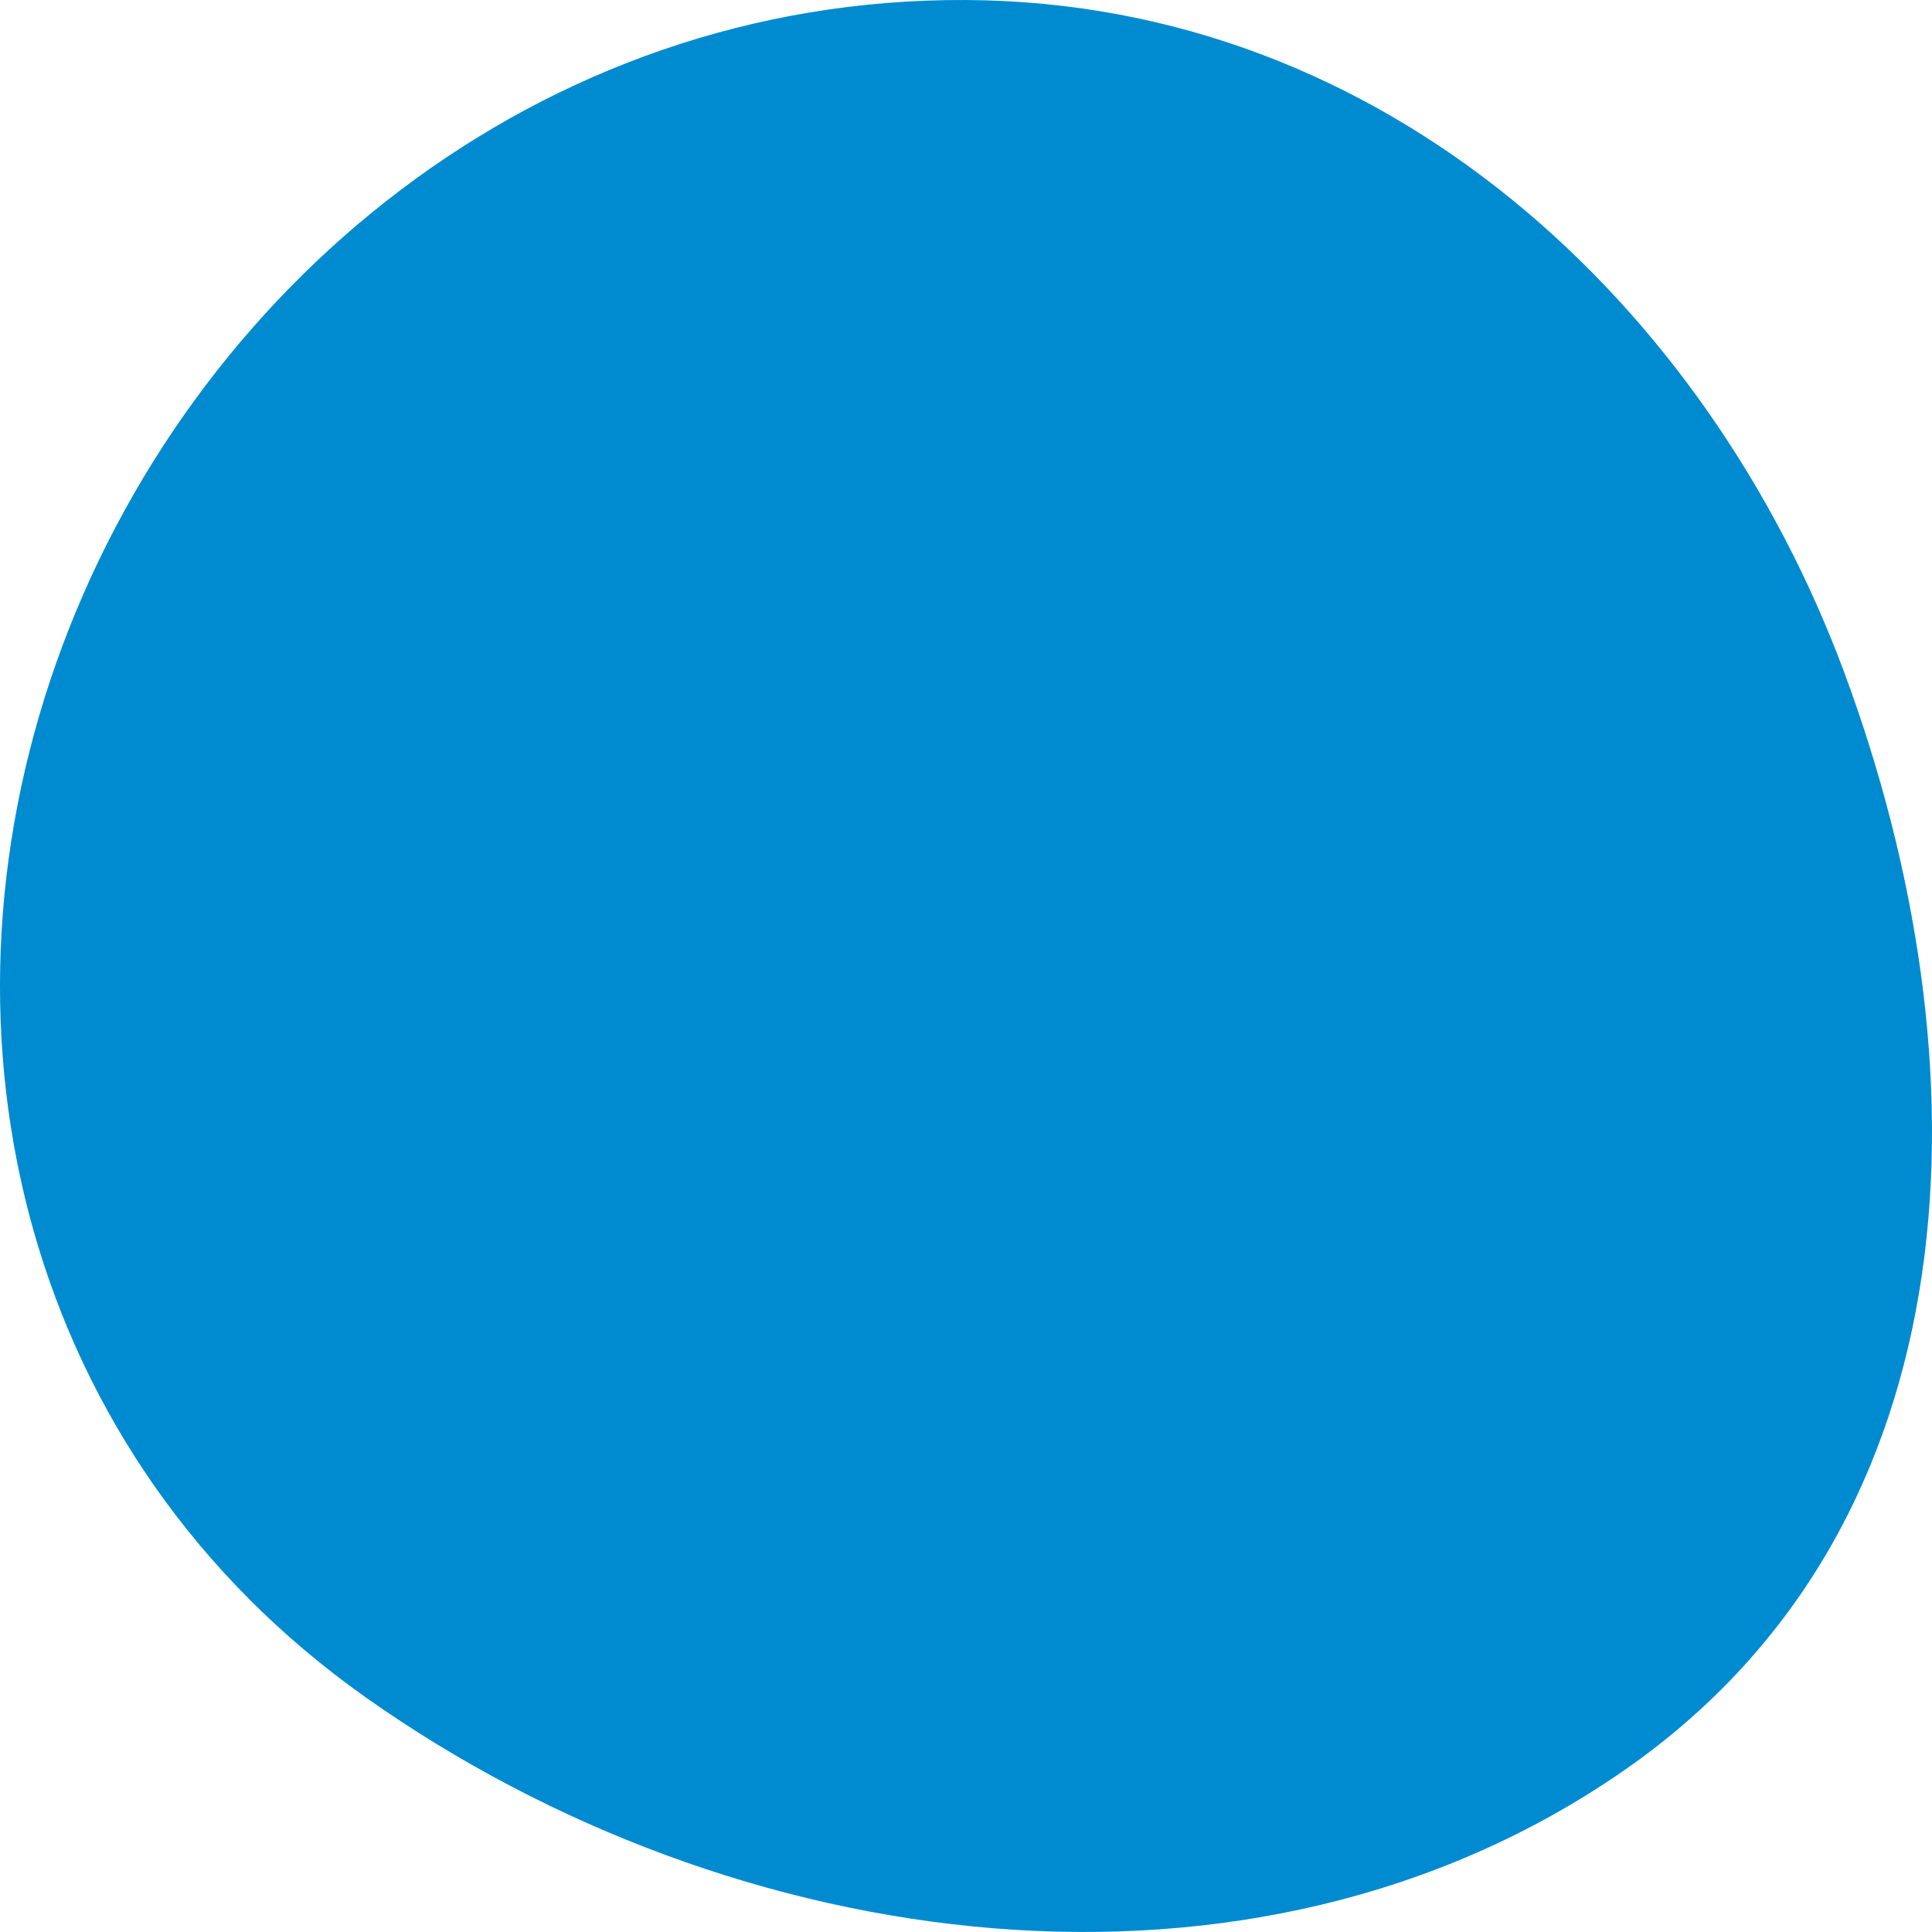
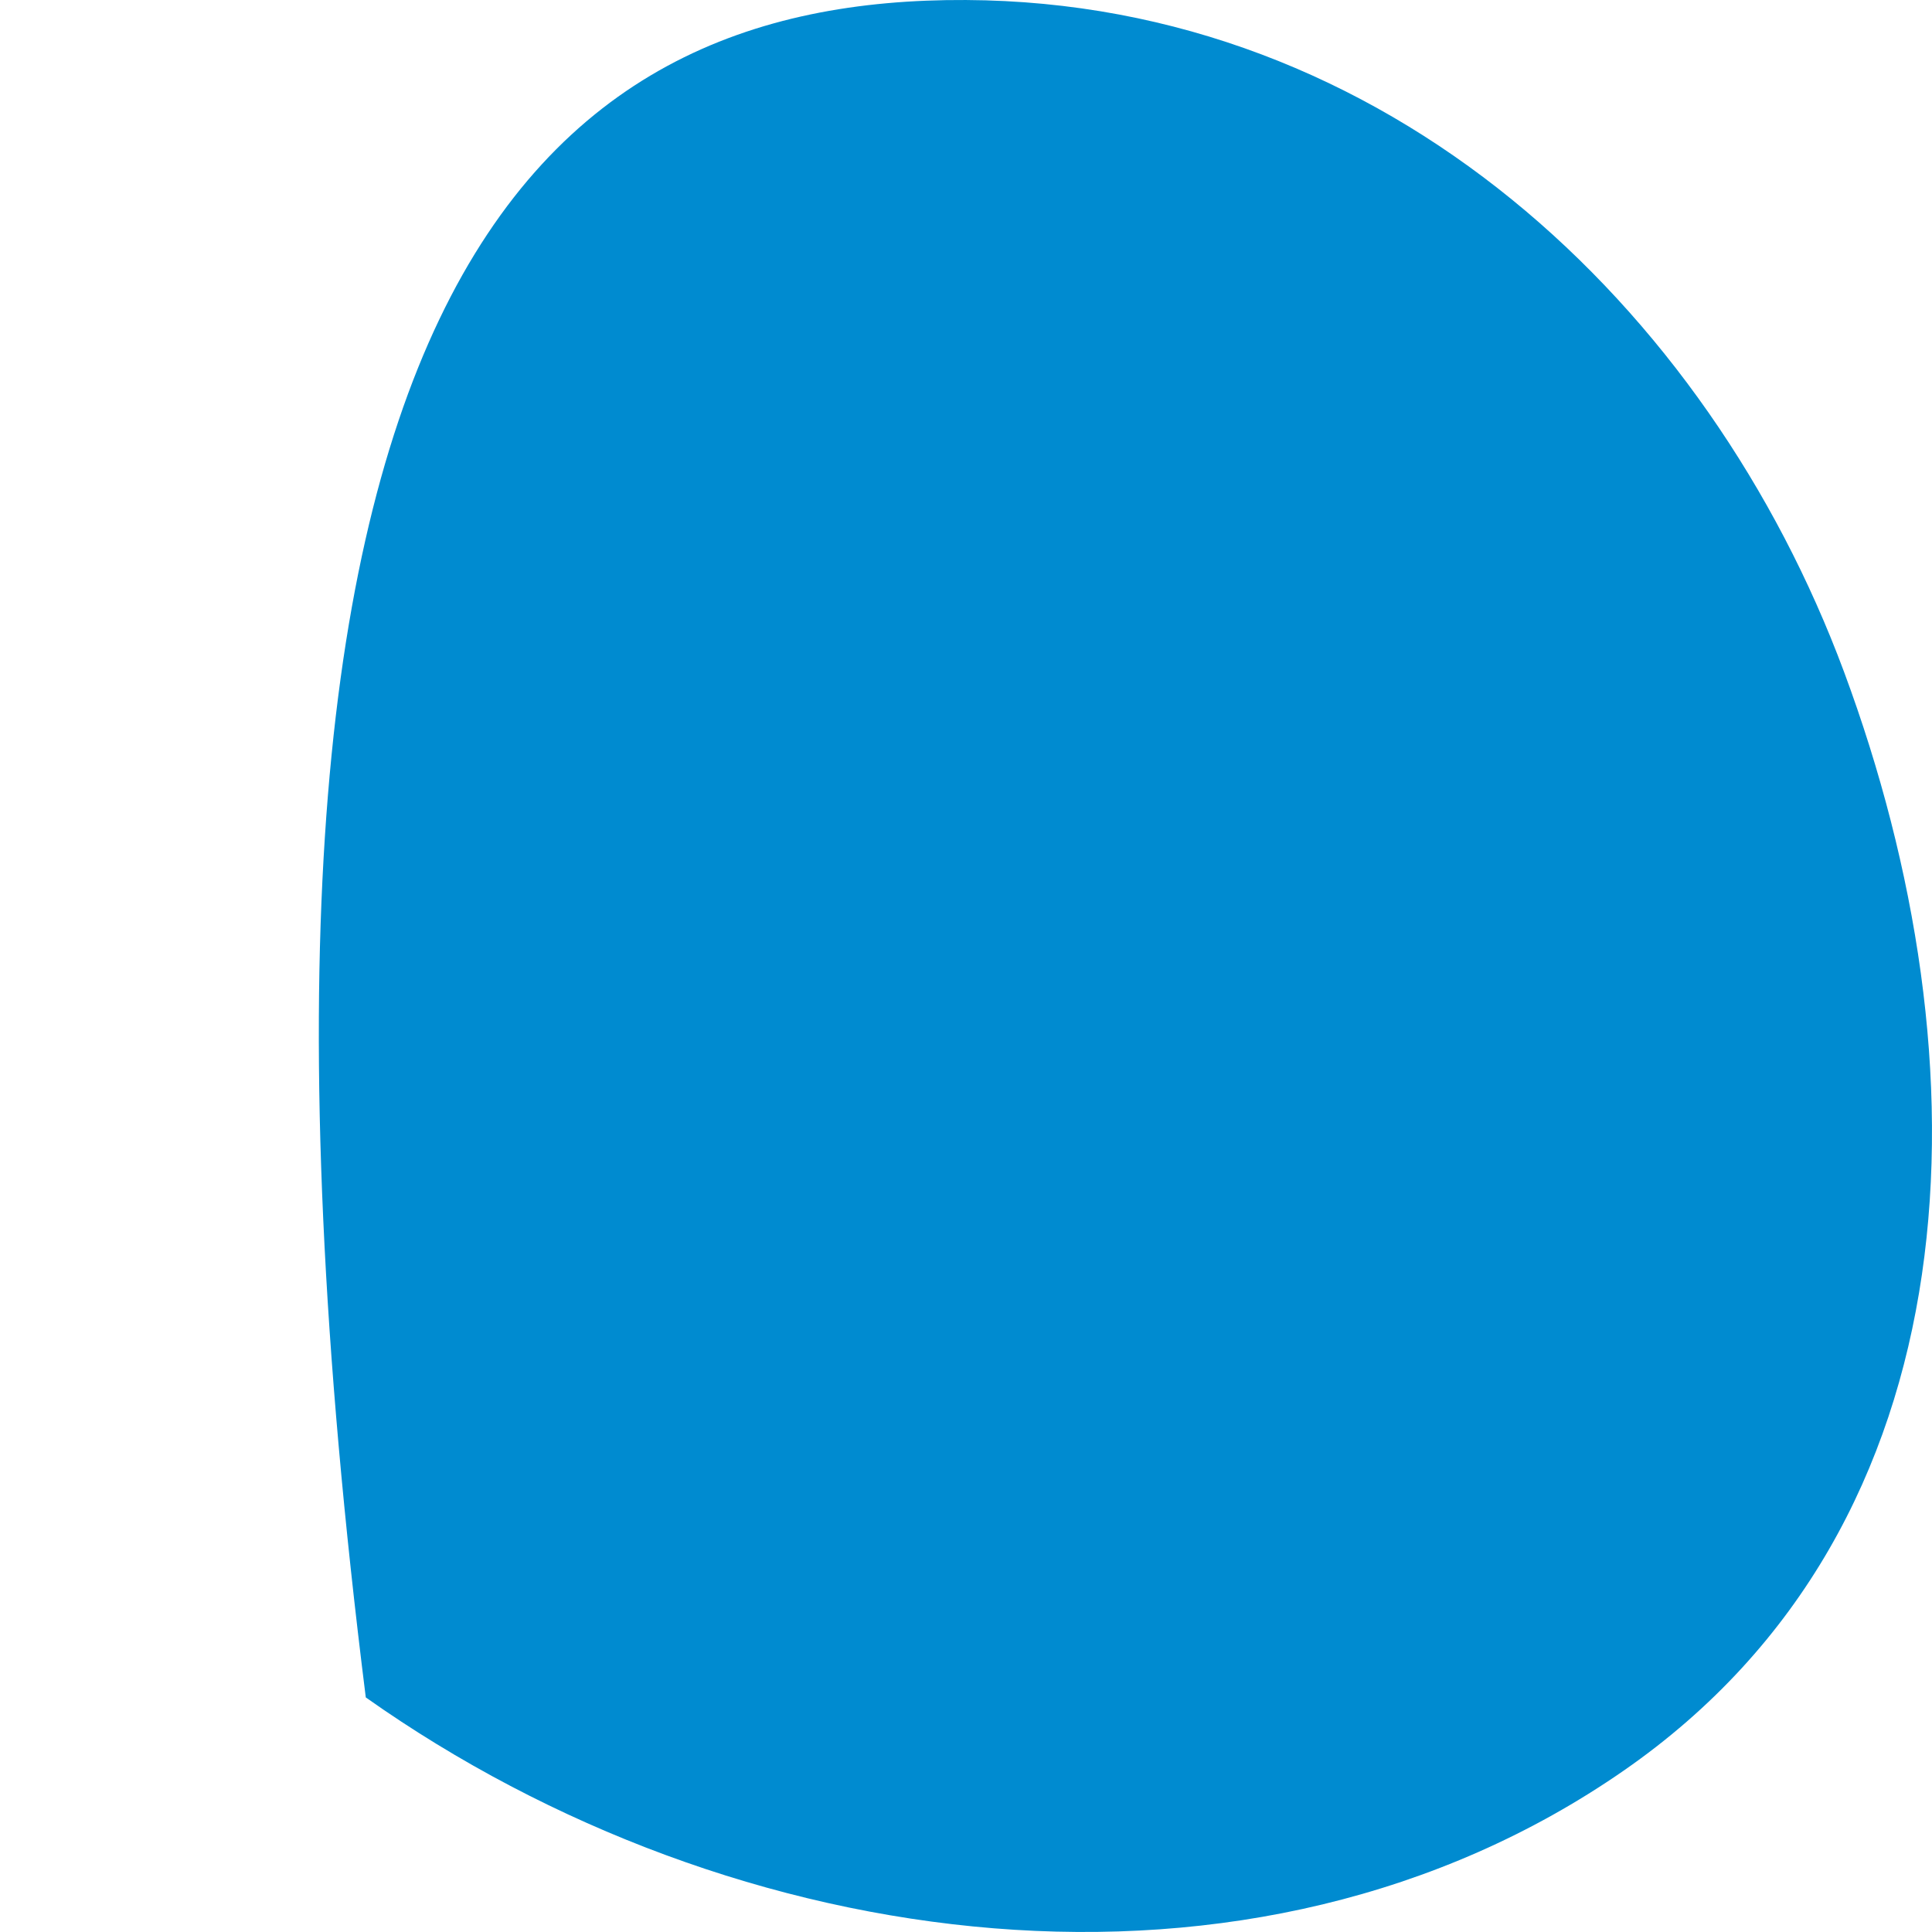
<svg xmlns="http://www.w3.org/2000/svg" width="12" height="12" viewBox="0 0 12 12" fill="none">
-   <path fill-rule="evenodd" clip-rule="evenodd" d="M6 8.17279e-05C8.611 0.014 10.607 1.895 11.454 4.174C12.352 6.593 12.301 9.461 10.086 10.997C7.78 12.597 4.562 12.162 2.272 10.543C0.158 9.048 -0.476 6.451 0.35 4.115C1.173 1.788 3.347 -0.014 6 8.17279e-05Z" fill="#008BD0" />
+   <path fill-rule="evenodd" clip-rule="evenodd" d="M6 8.17279e-05C8.611 0.014 10.607 1.895 11.454 4.174C12.352 6.593 12.301 9.461 10.086 10.997C7.78 12.597 4.562 12.162 2.272 10.543C1.173 1.788 3.347 -0.014 6 8.17279e-05Z" fill="#008BD0" />
</svg>